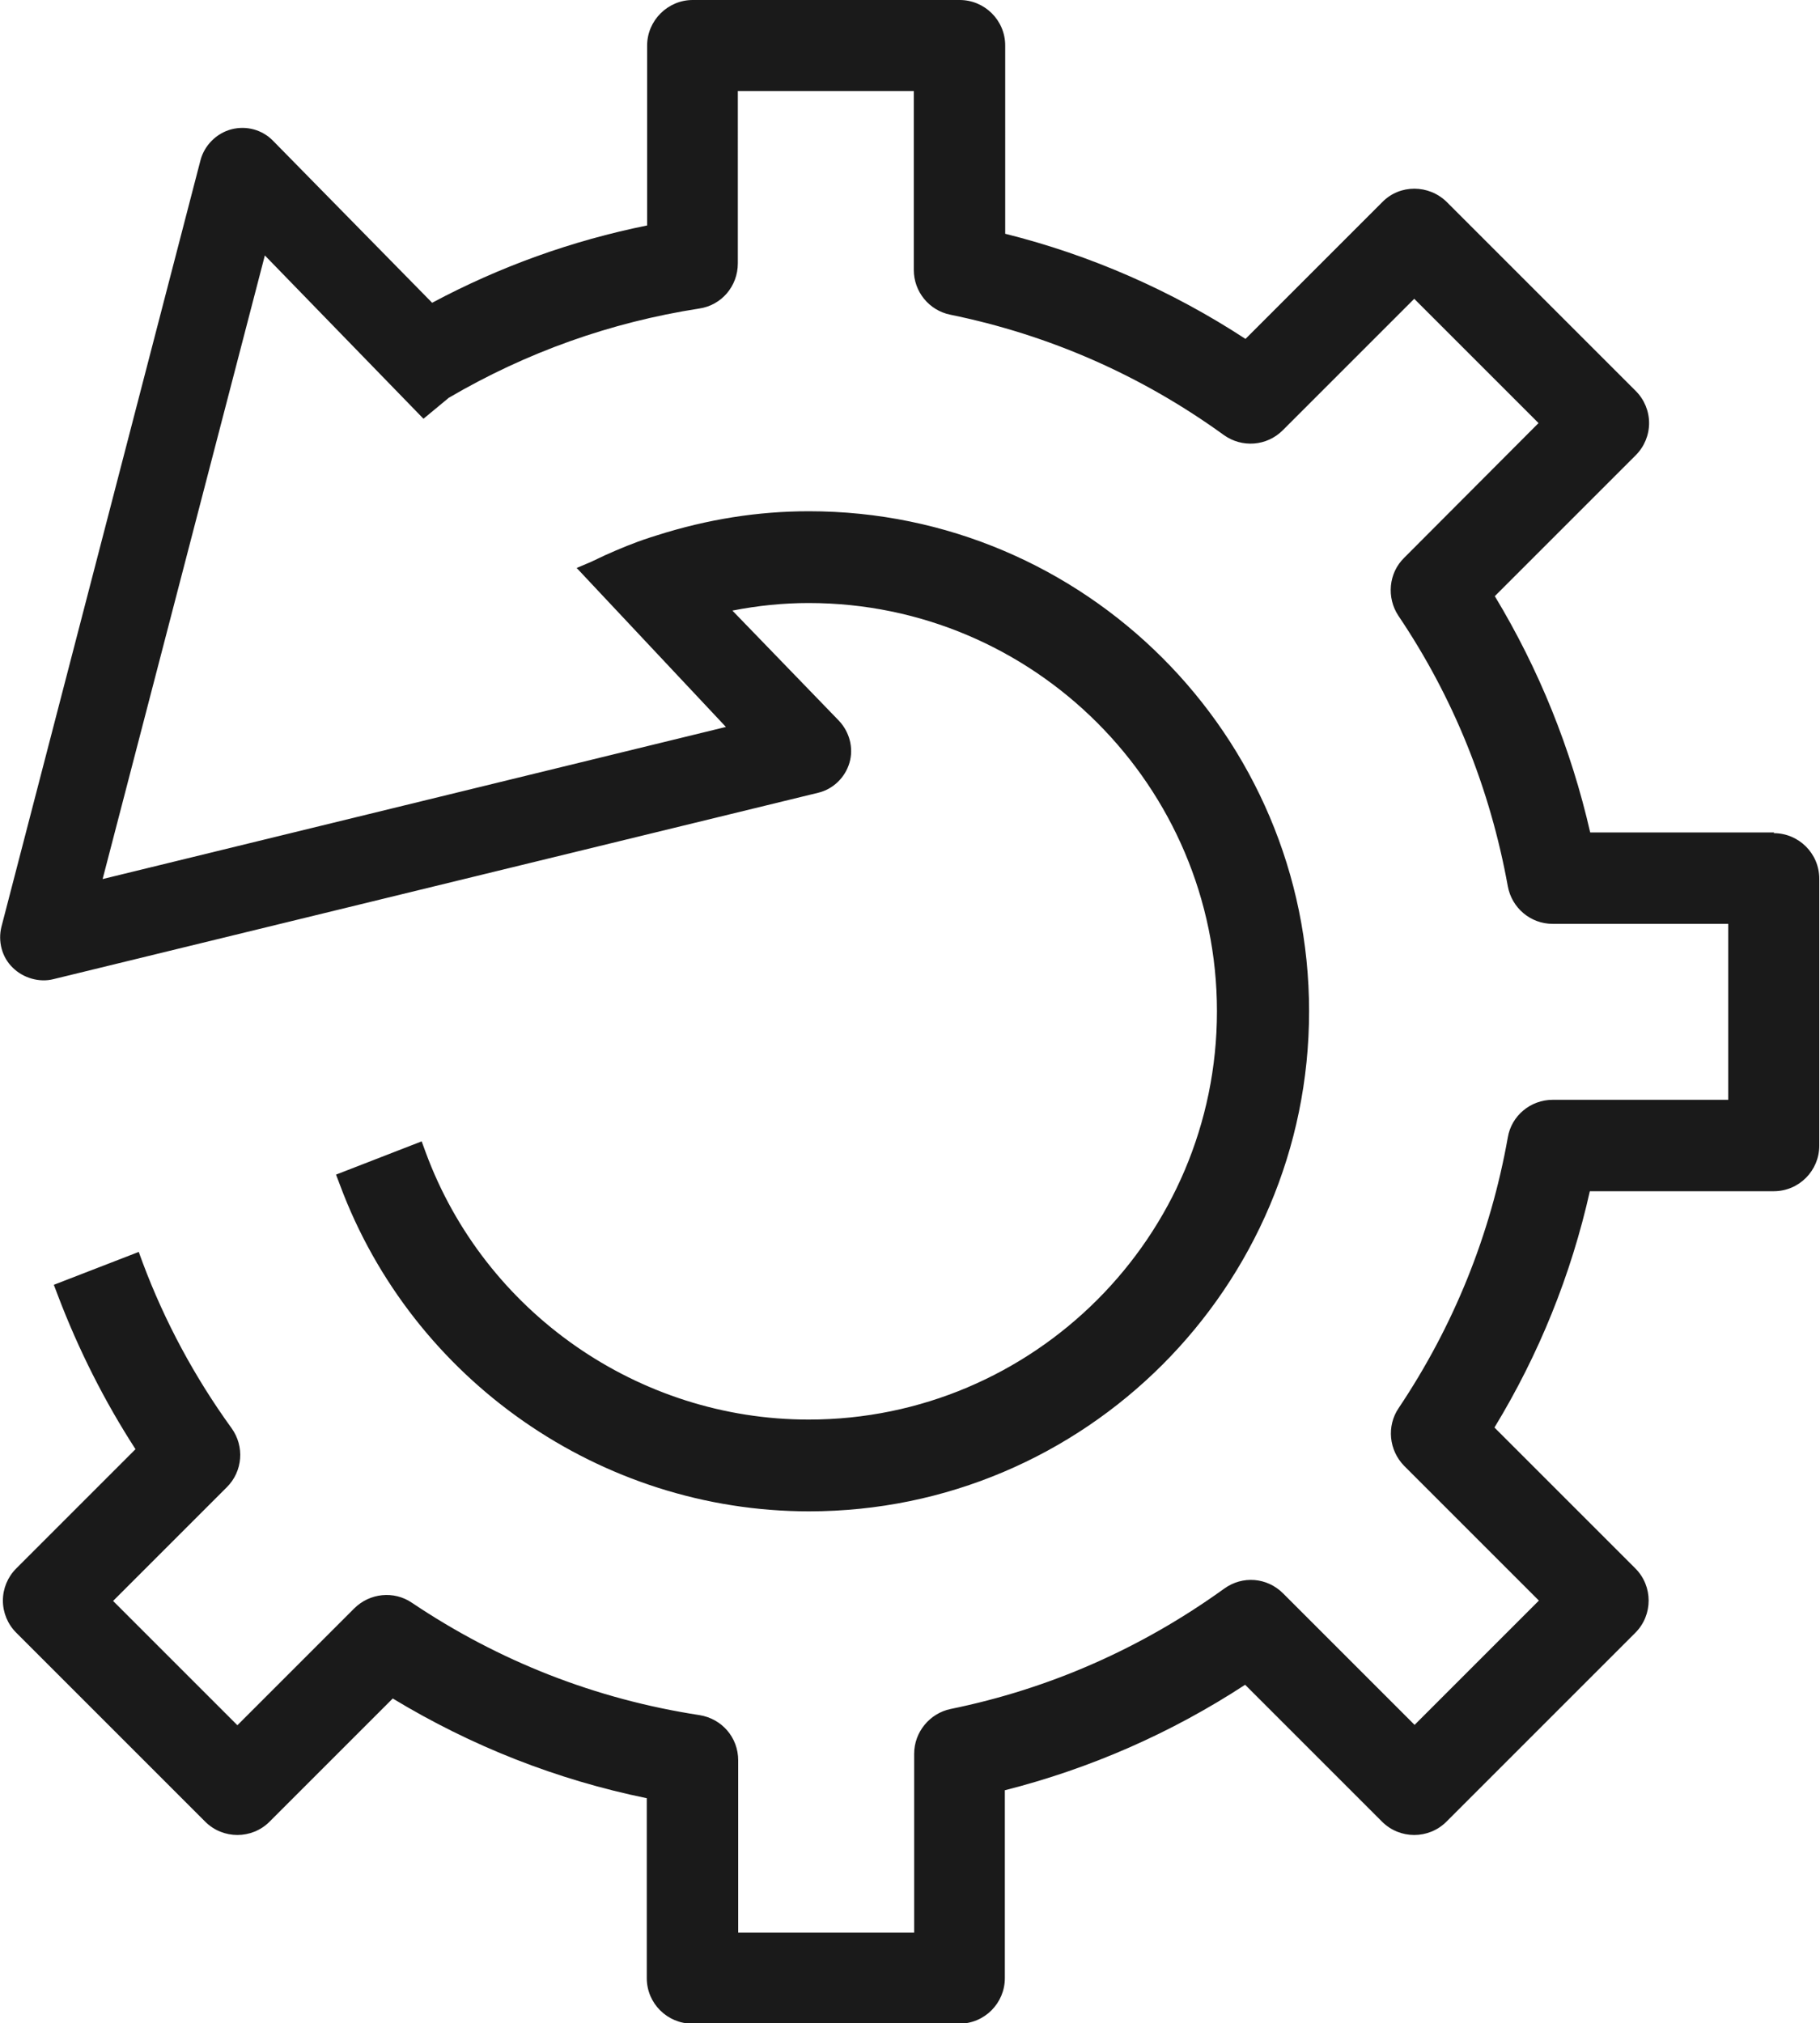
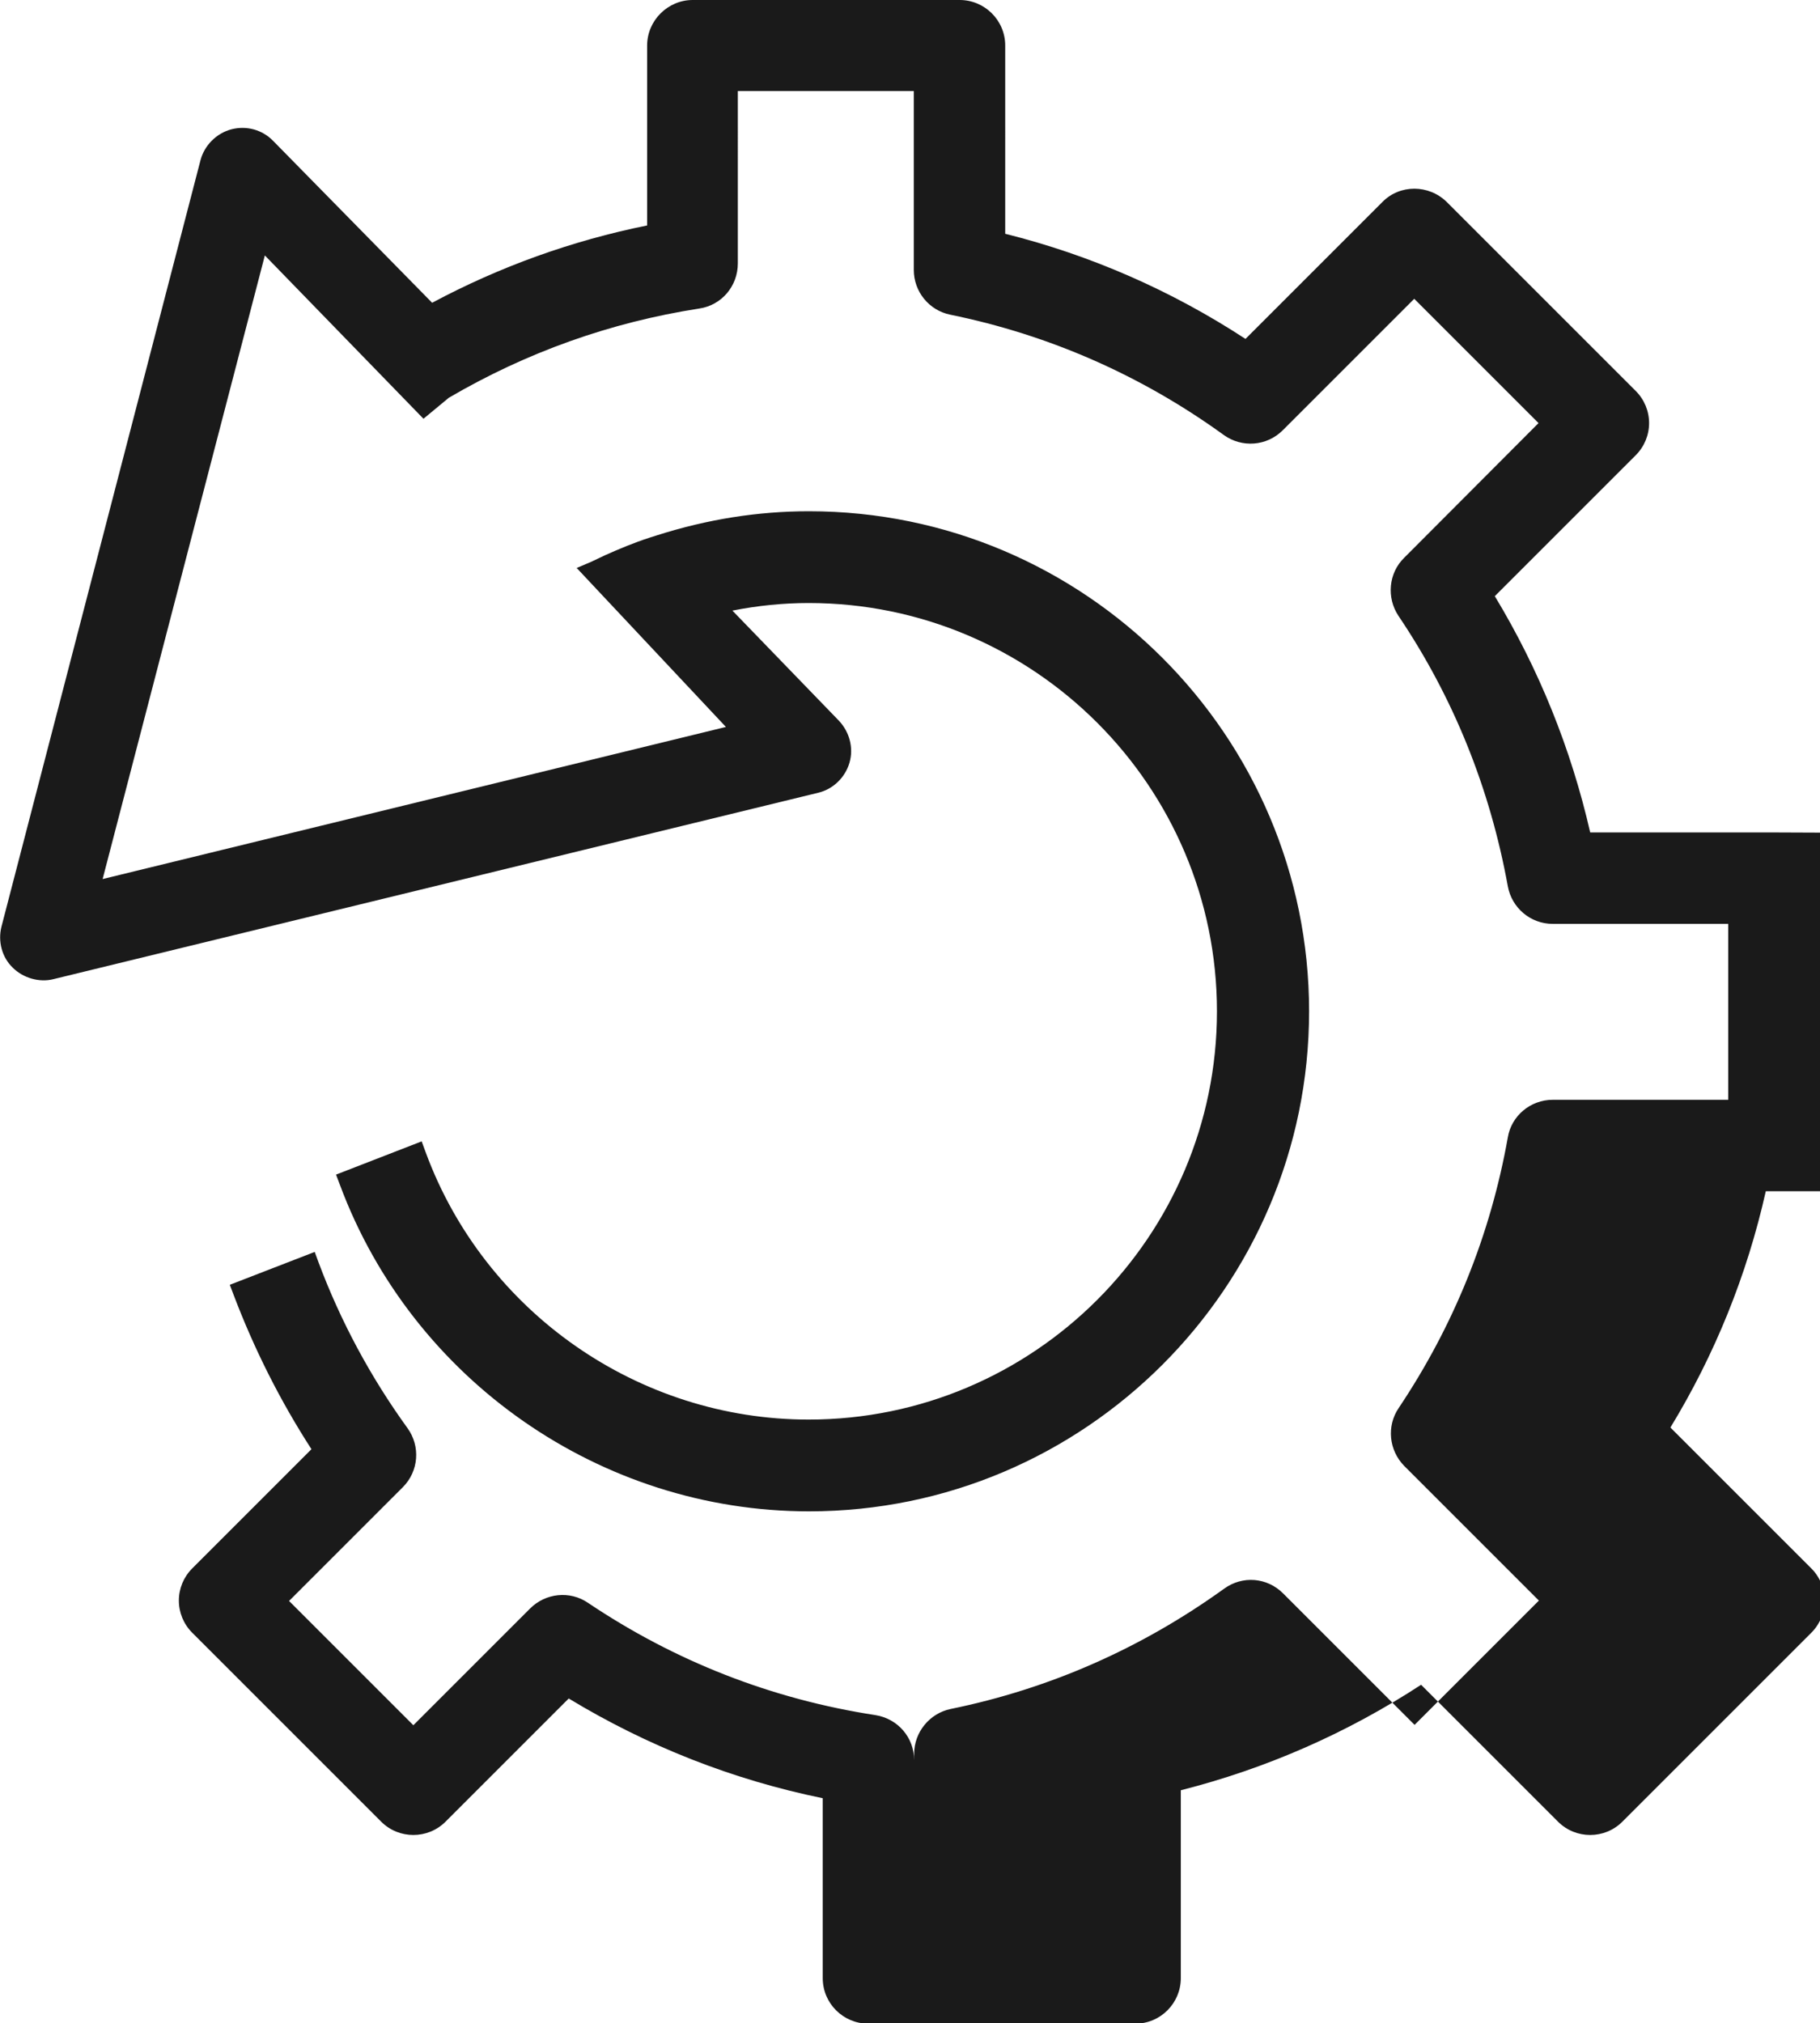
<svg xmlns="http://www.w3.org/2000/svg" id="_レイヤー_2" width="50.37" height="56" viewBox="0 0 50.37 56">
  <defs>
    <style>.cls-1{fill:#1a1a1a;}</style>
  </defs>
  <g id="_レイヤー_1-2">
-     <path class="cls-1" d="m49.1,23.04h-5.09c-.53-2.32-1.42-4.52-2.64-6.54l3.9-3.9c.24-.24.37-.56.37-.89s-.13-.65-.37-.89l-5.23-5.23c-.5-.49-1.3-.49-1.78,0l-3.79,3.79c-2.05-1.34-4.29-2.32-6.65-2.91V1.26c0-.7-.57-1.26-1.26-1.26h-7.39c-.69,0-1.26.57-1.26,1.26v4.98c-2.08.42-4.08,1.14-5.95,2.14L7.56,3.9c-.3-.31-.74-.43-1.16-.32-.41.11-.74.44-.85.85L.04,25.65c-.1.4.01.84.31,1.13.29.29.74.42,1.13.32l21.17-5.16c.41-.1.74-.42.86-.83.12-.41,0-.85-.29-1.16l-2.95-3.05c.71-.14,1.42-.21,2.11-.21,6.23,0,11.3,5.07,11.3,11.3s-5.07,11.3-11.3,11.3c-4.71,0-8.97-2.97-10.6-7.4l-.11-.3-2.37.92.11.29c2.01,5.4,7.22,9.03,12.98,9.03,7.63,0,13.84-6.21,13.84-13.84s-6.21-13.84-13.84-13.84c-1.41,0-2.81.22-4.22.67h0s-.19.06-.19.06c-.43.14-.84.31-1.24.49l-.38.18h0s-.4.17-.4.17l4.13,4.4L2.84,24.33,7.33,7.07l4.39,4.52.7-.58c2.15-1.26,4.48-2.09,6.93-2.47.62-.09,1.07-.62,1.07-1.25V2.52h4.87v4.95c0,.6.42,1.12,1.01,1.24,2.74.56,5.29,1.68,7.57,3.33.5.36,1.19.31,1.63-.13l3.64-3.64,3.44,3.44-3.72,3.73c-.43.42-.49,1.1-.16,1.6,1.53,2.27,2.54,4.79,3.03,7.49.11.6.63,1.04,1.24,1.04h4.86v4.87h-4.86c-.61,0-1.14.44-1.24,1.04-.48,2.7-1.5,5.22-3.02,7.49-.34.5-.27,1.17.15,1.6l3.73,3.73-3.44,3.44-3.64-3.64c-.44-.44-1.12-.5-1.63-.13-2.29,1.65-4.83,2.77-7.57,3.33-.58.12-1.01.64-1.01,1.24v4.95h-4.87v-4.77c0-.63-.45-1.15-1.07-1.25-2.87-.44-5.55-1.49-7.96-3.11-.5-.34-1.17-.27-1.6.16l-3.23,3.23-3.44-3.44,3.15-3.15c.44-.44.49-1.13.13-1.63-1.02-1.41-1.85-2.95-2.46-4.58l-.11-.3-2.35.91.11.29c.57,1.5,1.29,2.93,2.15,4.26l-3.3,3.3c-.24.24-.37.56-.37.89s.13.65.37.89l5.23,5.23c.49.49,1.29.49,1.78,0l3.41-3.41c2.18,1.32,4.54,2.25,7.03,2.76v4.98c0,.7.57,1.26,1.26,1.26h7.39c.7,0,1.26-.57,1.26-1.26v-5.2c2.36-.6,4.6-1.58,6.65-2.92l3.79,3.79c.49.49,1.29.49,1.78,0l5.23-5.23c.49-.49.49-1.29,0-1.78l-3.9-3.9c1.23-2.02,2.12-4.22,2.64-6.54h5.09c.7,0,1.26-.57,1.26-1.26v-7.39c0-.7-.57-1.26-1.26-1.26Z" />
+     <path class="cls-1" d="m49.1,23.04h-5.09c-.53-2.32-1.42-4.52-2.64-6.54l3.9-3.9c.24-.24.37-.56.37-.89s-.13-.65-.37-.89l-5.23-5.23c-.5-.49-1.3-.49-1.78,0l-3.79,3.79c-2.05-1.34-4.29-2.32-6.65-2.91V1.26c0-.7-.57-1.26-1.26-1.26h-7.39c-.69,0-1.26.57-1.26,1.26v4.98c-2.08.42-4.08,1.14-5.95,2.14L7.56,3.9c-.3-.31-.74-.43-1.16-.32-.41.11-.74.44-.85.85L.04,25.65c-.1.4.01.84.31,1.13.29.29.74.42,1.13.32l21.17-5.16c.41-.1.74-.42.86-.83.12-.41,0-.85-.29-1.16l-2.95-3.05c.71-.14,1.42-.21,2.11-.21,6.23,0,11.3,5.07,11.3,11.3s-5.07,11.3-11.3,11.3c-4.71,0-8.97-2.97-10.6-7.4l-.11-.3-2.37.92.11.29c2.01,5.4,7.22,9.03,12.98,9.03,7.63,0,13.84-6.21,13.84-13.84s-6.21-13.84-13.84-13.84c-1.41,0-2.81.22-4.22.67h0s-.19.06-.19.06c-.43.14-.84.31-1.24.49l-.38.18h0s-.4.17-.4.17l4.13,4.4L2.84,24.33,7.33,7.07l4.39,4.52.7-.58c2.15-1.26,4.48-2.09,6.93-2.47.62-.09,1.07-.62,1.07-1.25V2.52h4.87v4.95c0,.6.42,1.12,1.01,1.24,2.74.56,5.29,1.68,7.57,3.33.5.36,1.19.31,1.63-.13l3.64-3.64,3.44,3.44-3.72,3.73c-.43.42-.49,1.1-.16,1.6,1.53,2.27,2.54,4.79,3.03,7.49.11.6.63,1.04,1.24,1.04h4.86v4.87h-4.86c-.61,0-1.14.44-1.24,1.04-.48,2.7-1.5,5.22-3.02,7.49-.34.5-.27,1.17.15,1.6l3.73,3.73-3.44,3.44-3.64-3.64c-.44-.44-1.12-.5-1.63-.13-2.29,1.65-4.83,2.77-7.57,3.33-.58.12-1.01.64-1.01,1.24v4.95v-4.77c0-.63-.45-1.15-1.07-1.25-2.87-.44-5.55-1.49-7.96-3.11-.5-.34-1.17-.27-1.6.16l-3.23,3.23-3.44-3.44,3.15-3.15c.44-.44.49-1.13.13-1.63-1.02-1.41-1.85-2.95-2.46-4.58l-.11-.3-2.35.91.11.29c.57,1.5,1.29,2.93,2.15,4.26l-3.3,3.3c-.24.24-.37.56-.37.89s.13.65.37.89l5.23,5.23c.49.49,1.29.49,1.78,0l3.41-3.41c2.18,1.32,4.54,2.25,7.03,2.76v4.98c0,.7.57,1.26,1.26,1.26h7.39c.7,0,1.26-.57,1.26-1.26v-5.2c2.36-.6,4.6-1.58,6.65-2.92l3.79,3.79c.49.49,1.29.49,1.78,0l5.23-5.23c.49-.49.49-1.29,0-1.78l-3.9-3.9c1.23-2.02,2.12-4.22,2.64-6.54h5.09c.7,0,1.26-.57,1.26-1.26v-7.39c0-.7-.57-1.26-1.26-1.26Z" />
  </g>
</svg>